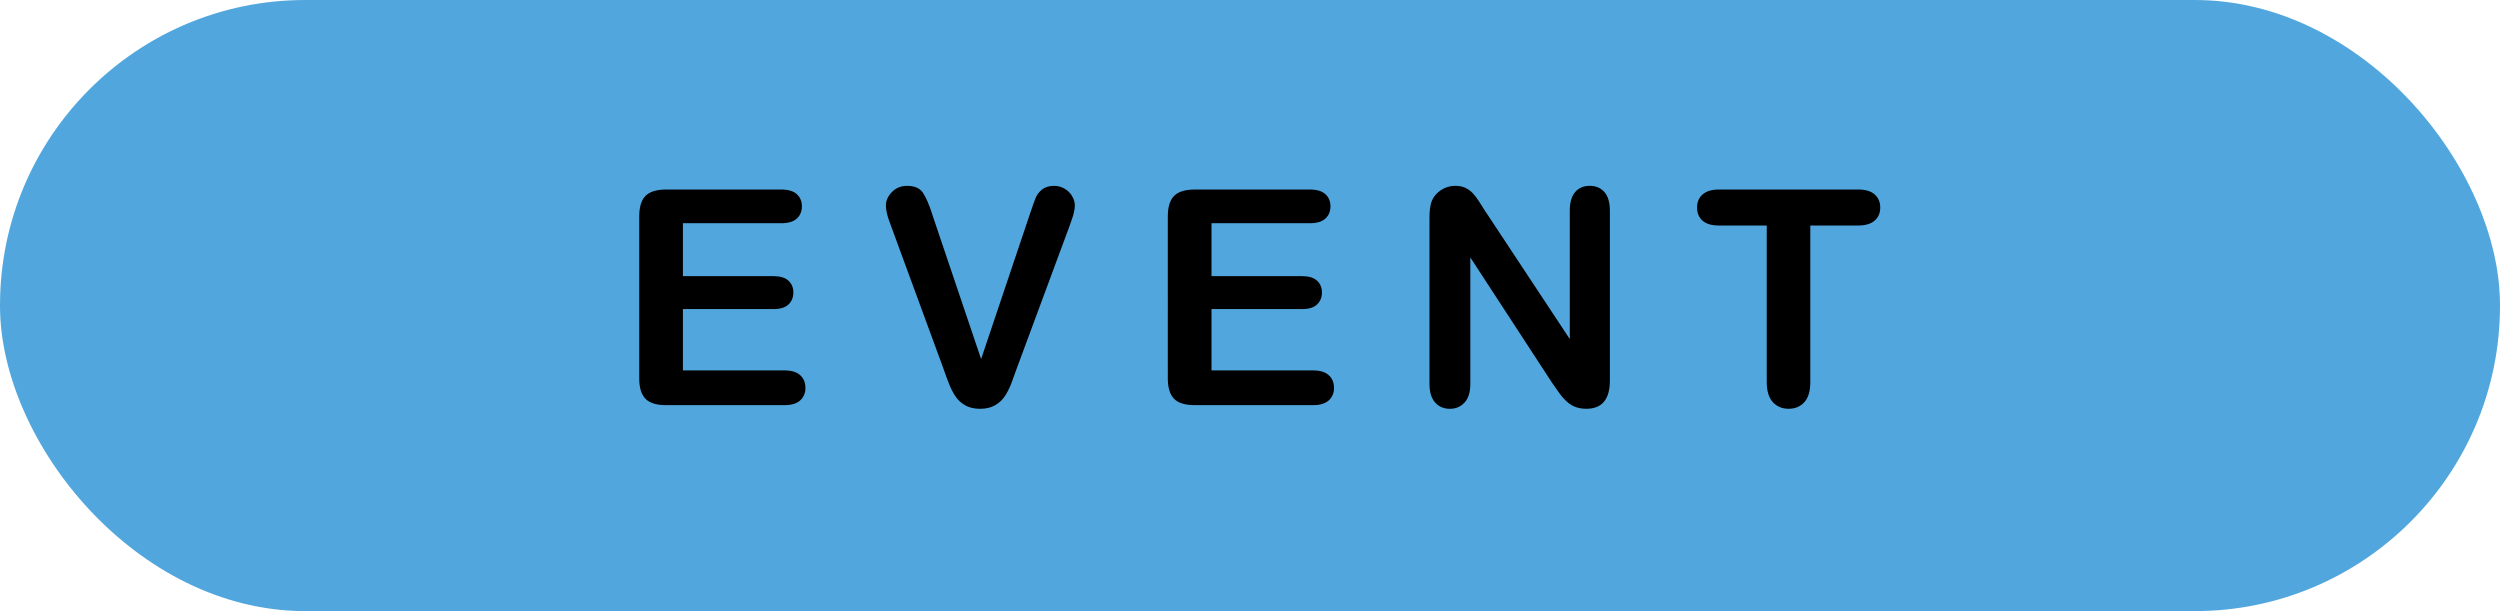
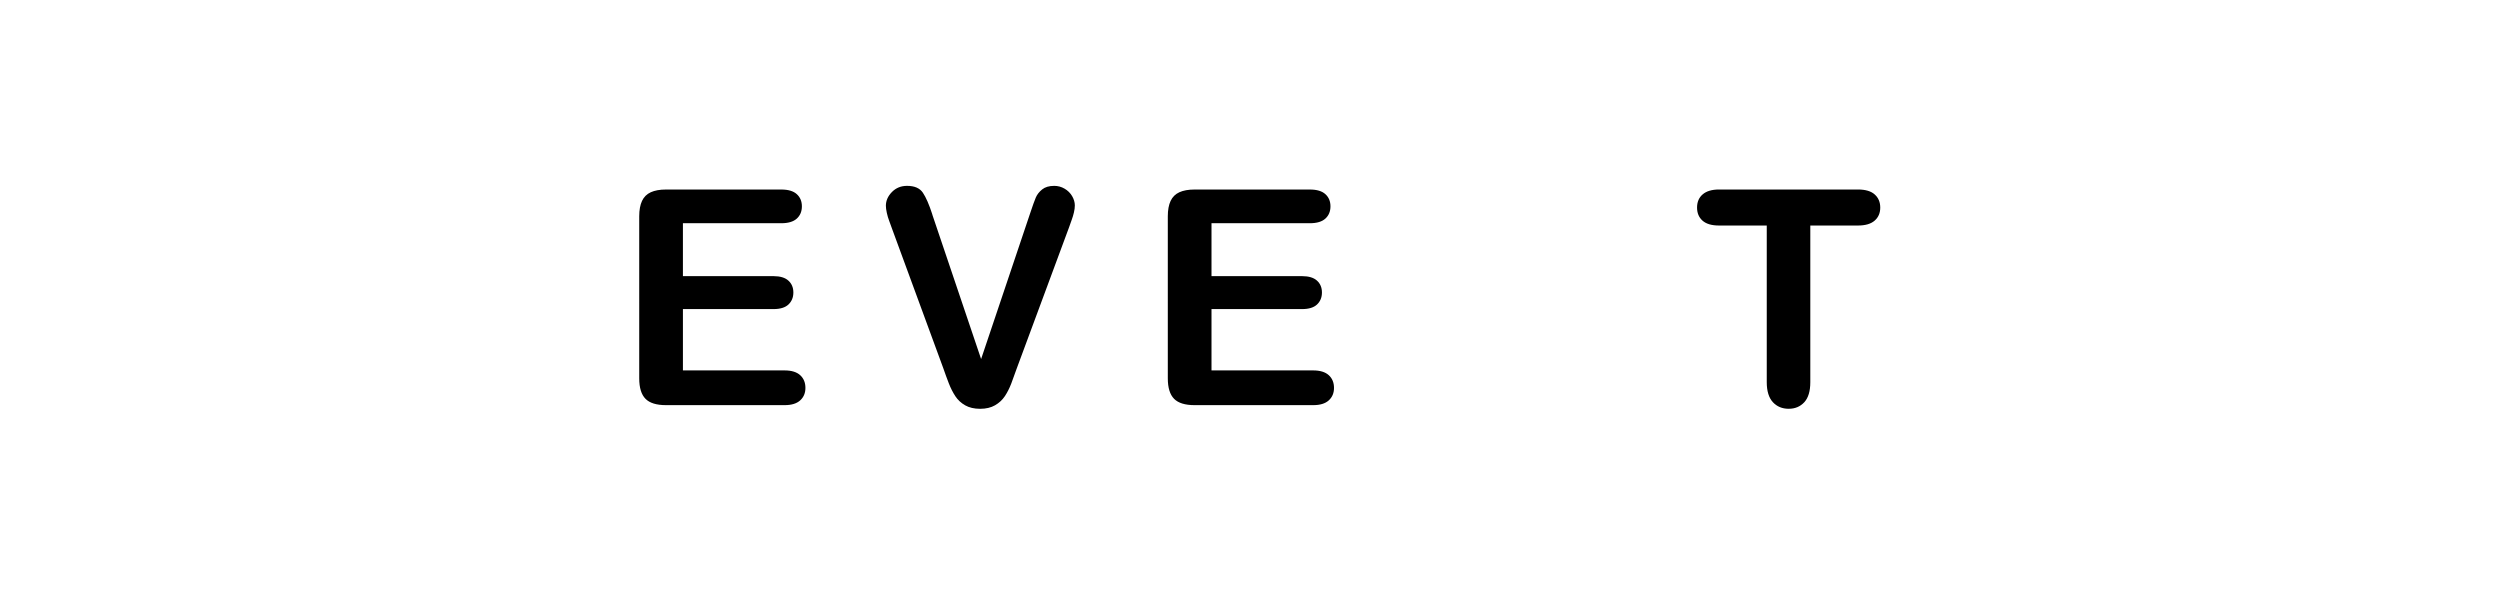
<svg xmlns="http://www.w3.org/2000/svg" id="a" width="90" height="22" viewBox="0 0 90 22">
-   <rect y="0" width="90" height="22" rx="10.988" ry="10.988" fill="#51a7dd" />
  <g>
    <path d="M28.126,8.035h-3.541v1.906h3.261c.24,0,.419,.054,.537,.162,.118,.107,.178,.25,.178,.426,0,.176-.059,.32-.175,.431-.116,.111-.297,.167-.54,.167h-3.261v2.208h3.663c.247,0,.434,.058,.559,.172s.188,.267,.188,.458c0,.184-.062,.333-.188,.448s-.312,.172-.559,.172h-4.272c-.343,0-.589-.076-.738-.228-.15-.152-.226-.397-.226-.736V7.786c0-.226,.034-.41,.101-.553,.067-.143,.173-.247,.315-.312,.143-.065,.325-.098,.548-.098h4.15c.251,0,.438,.056,.559,.167,.122,.111,.183,.257,.183,.437,0,.184-.061,.331-.183,.442-.121,.111-.308,.167-.559,.167Z" />
    <path d="M33.562,7.722l1.758,5.204,1.763-5.241c.092-.275,.16-.467,.206-.574,.046-.108,.122-.205,.228-.291,.106-.086,.251-.129,.435-.129,.134,0,.259,.034,.373,.101,.115,.067,.205,.156,.271,.267,.065,.111,.098,.224,.098,.336,0,.078-.011,.162-.032,.251-.021,.09-.047,.178-.079,.265-.031,.086-.063,.176-.095,.268l-1.88,5.072c-.067,.194-.134,.378-.201,.553s-.145,.328-.233,.46c-.088,.132-.205,.241-.352,.326-.146,.084-.325,.127-.537,.127s-.392-.042-.538-.125c-.146-.083-.265-.192-.354-.328s-.168-.29-.235-.463c-.067-.173-.134-.356-.201-.55l-1.848-5.03c-.032-.092-.064-.182-.098-.27-.034-.088-.062-.183-.085-.286-.023-.103-.034-.189-.034-.259,0-.18,.072-.344,.217-.493,.145-.148,.326-.222,.545-.222,.269,0,.458,.082,.569,.246s.226,.426,.342,.786Z" />
    <path d="M47.155,8.035h-3.541v1.906h3.261c.24,0,.419,.054,.537,.162,.118,.107,.178,.25,.178,.426,0,.176-.059,.32-.175,.431-.116,.111-.297,.167-.54,.167h-3.261v2.208h3.663c.247,0,.434,.058,.559,.172s.188,.267,.188,.458c0,.184-.062,.333-.188,.448s-.312,.172-.559,.172h-4.272c-.343,0-.589-.076-.738-.228-.15-.152-.226-.397-.226-.736V7.786c0-.226,.034-.41,.101-.553,.067-.143,.173-.247,.315-.312,.143-.065,.325-.098,.548-.098h4.15c.251,0,.438,.056,.559,.167,.122,.111,.183,.257,.183,.437,0,.184-.061,.331-.183,.442-.121,.111-.308,.167-.559,.167Z" />
-     <path d="M53.489,7.632l3.023,4.574V7.59c0-.3,.064-.525,.193-.675,.129-.15,.303-.225,.521-.225,.226,0,.404,.075,.534,.225,.131,.15,.196,.375,.196,.675v6.104c0,.682-.282,1.022-.847,1.022-.142,0-.269-.021-.382-.061-.112-.041-.219-.105-.317-.193-.099-.088-.19-.191-.275-.31-.085-.118-.169-.239-.254-.362l-2.949-4.521v4.548c0,.296-.068,.521-.206,.672s-.314,.228-.529,.228c-.223,0-.401-.077-.535-.23-.134-.153-.201-.376-.201-.669V7.828c0-.254,.028-.454,.085-.598,.066-.159,.178-.289,.333-.389s.323-.151,.503-.151c.142,0,.263,.023,.363,.069s.188,.107,.265,.185c.075,.078,.153,.178,.232,.302,.08,.124,.162,.252,.246,.387Z" />
    <path d="M66.886,8.119h-1.715v5.639c0,.325-.072,.565-.217,.723-.146,.157-.332,.235-.562,.235-.233,0-.423-.08-.569-.238s-.22-.399-.22-.72v-5.639h-1.715c-.269,0-.468-.059-.599-.177s-.195-.274-.195-.469c0-.201,.067-.36,.203-.476,.136-.117,.333-.175,.591-.175h4.997c.272,0,.475,.06,.606,.18,.133,.12,.198,.277,.198,.471,0,.194-.066,.351-.201,.469-.134,.118-.335,.177-.604,.177Z" />
  </g>
</svg>